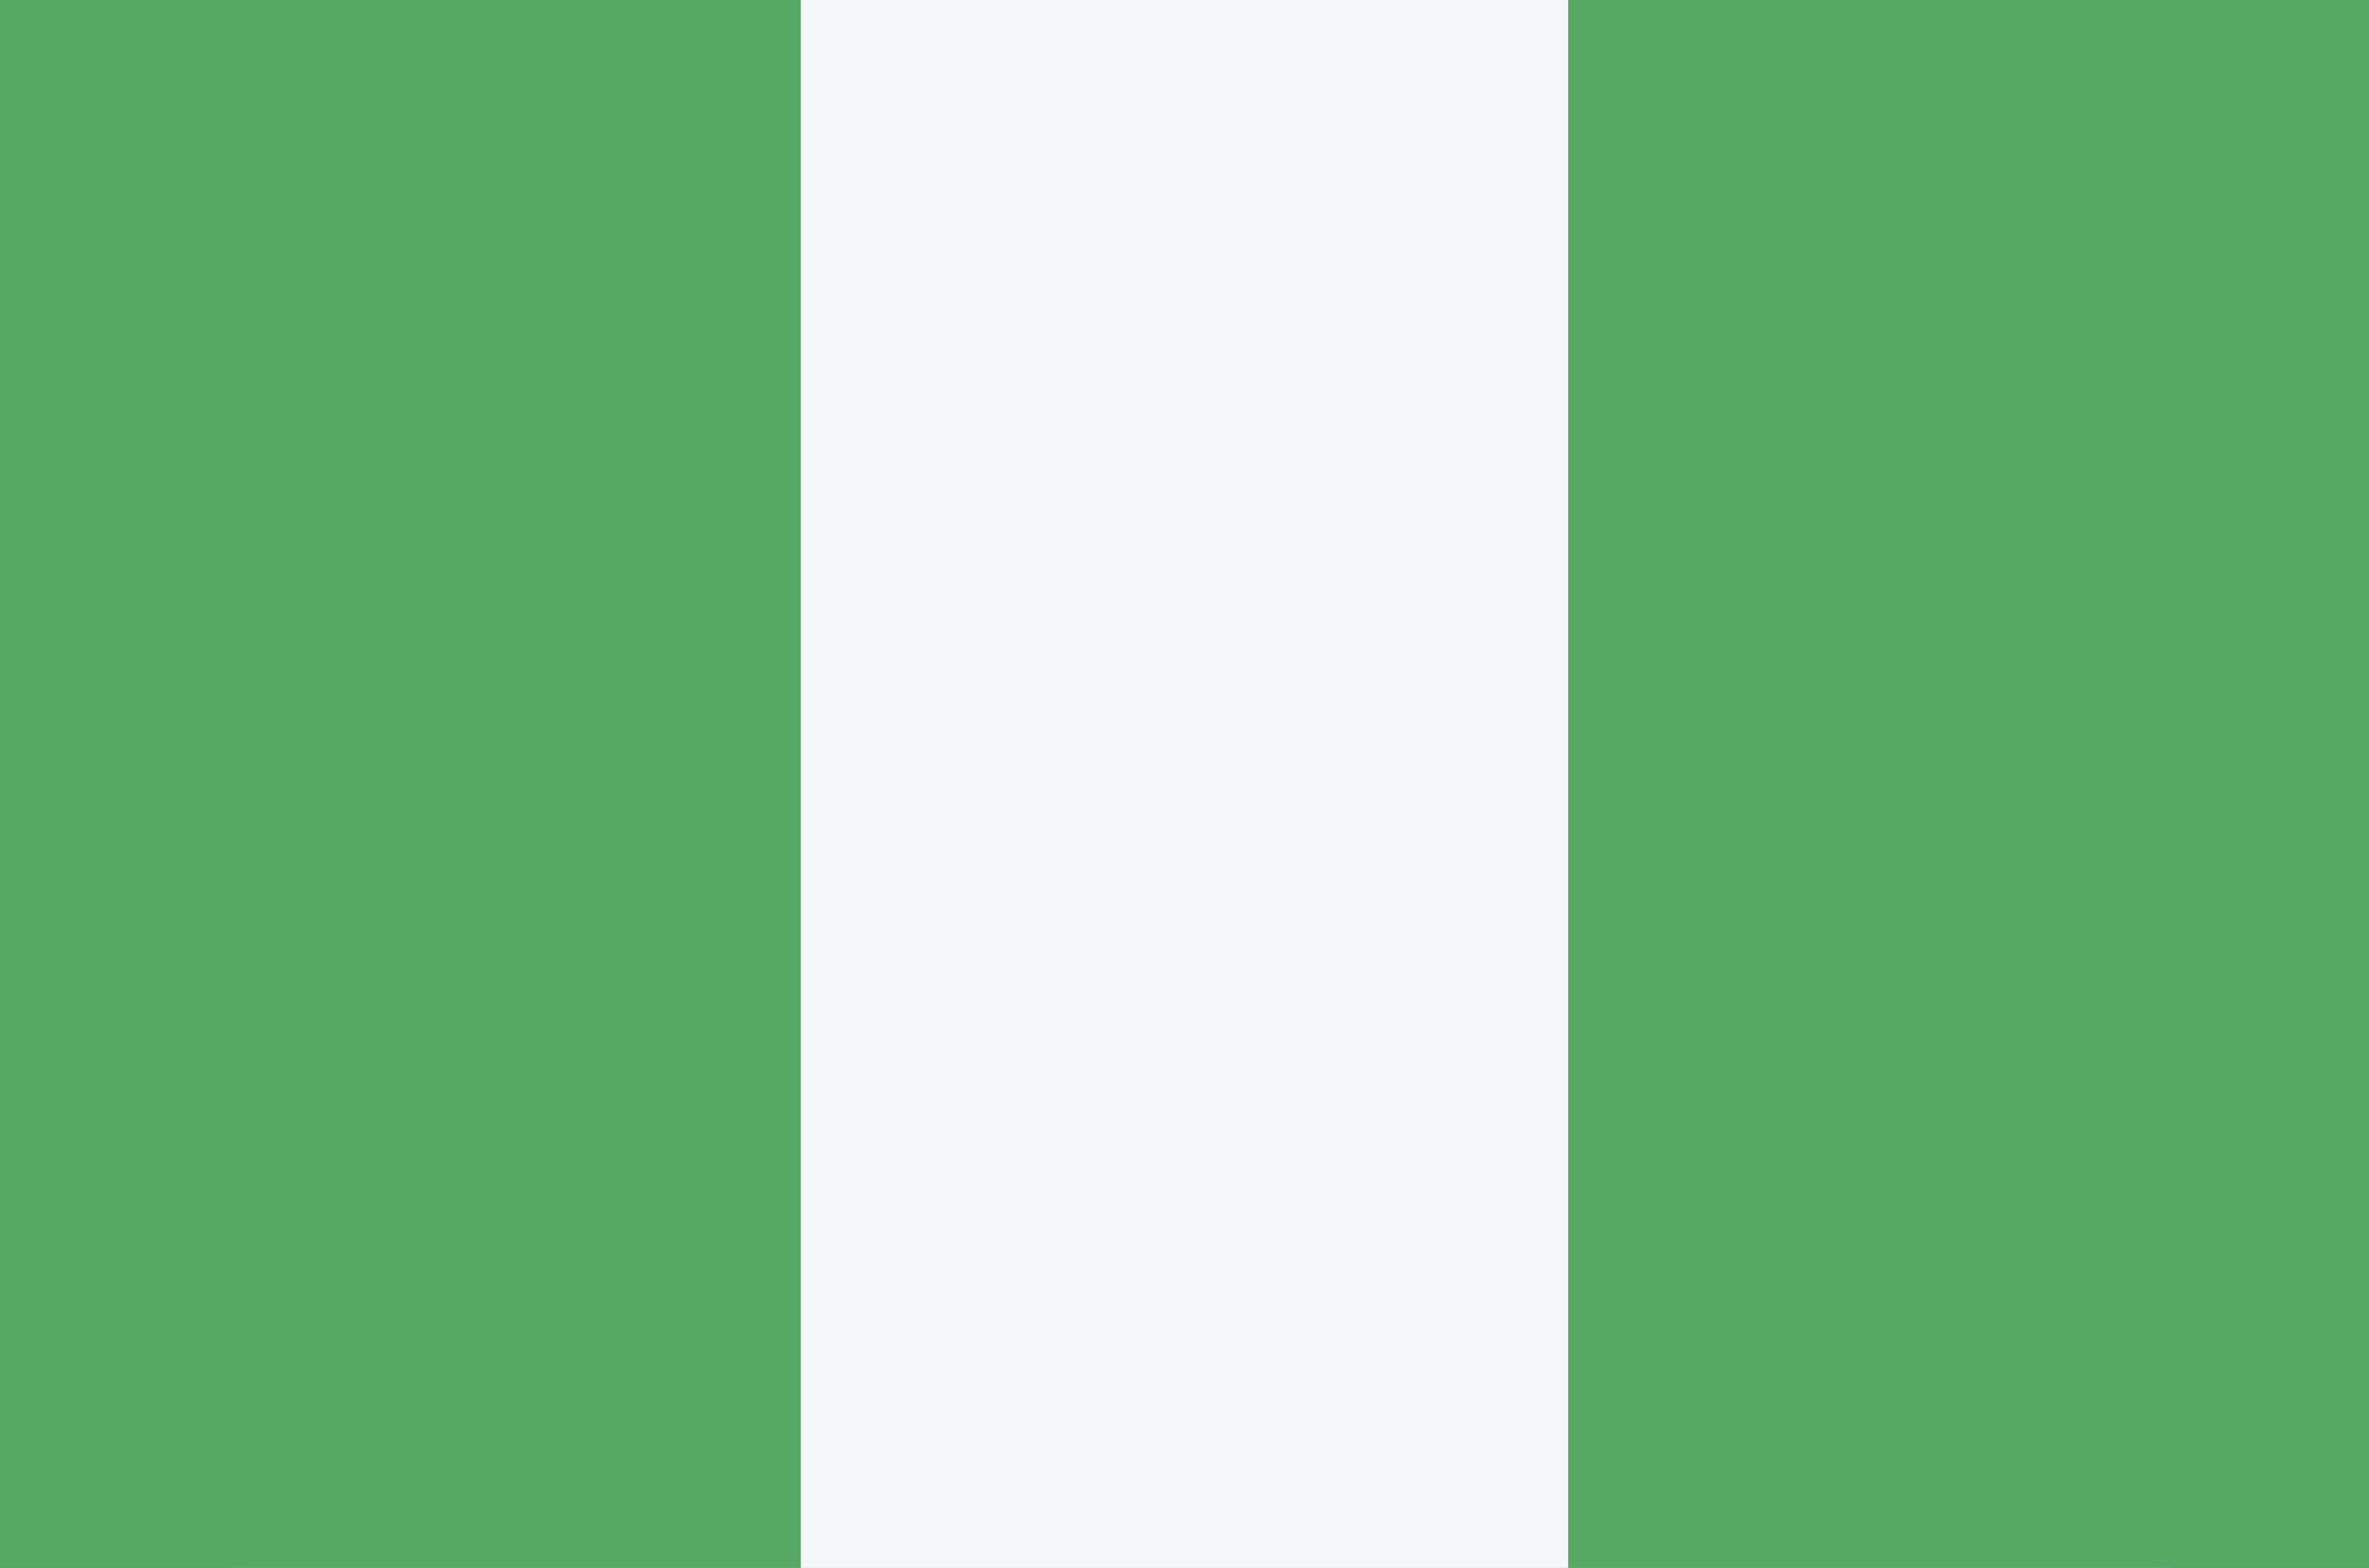
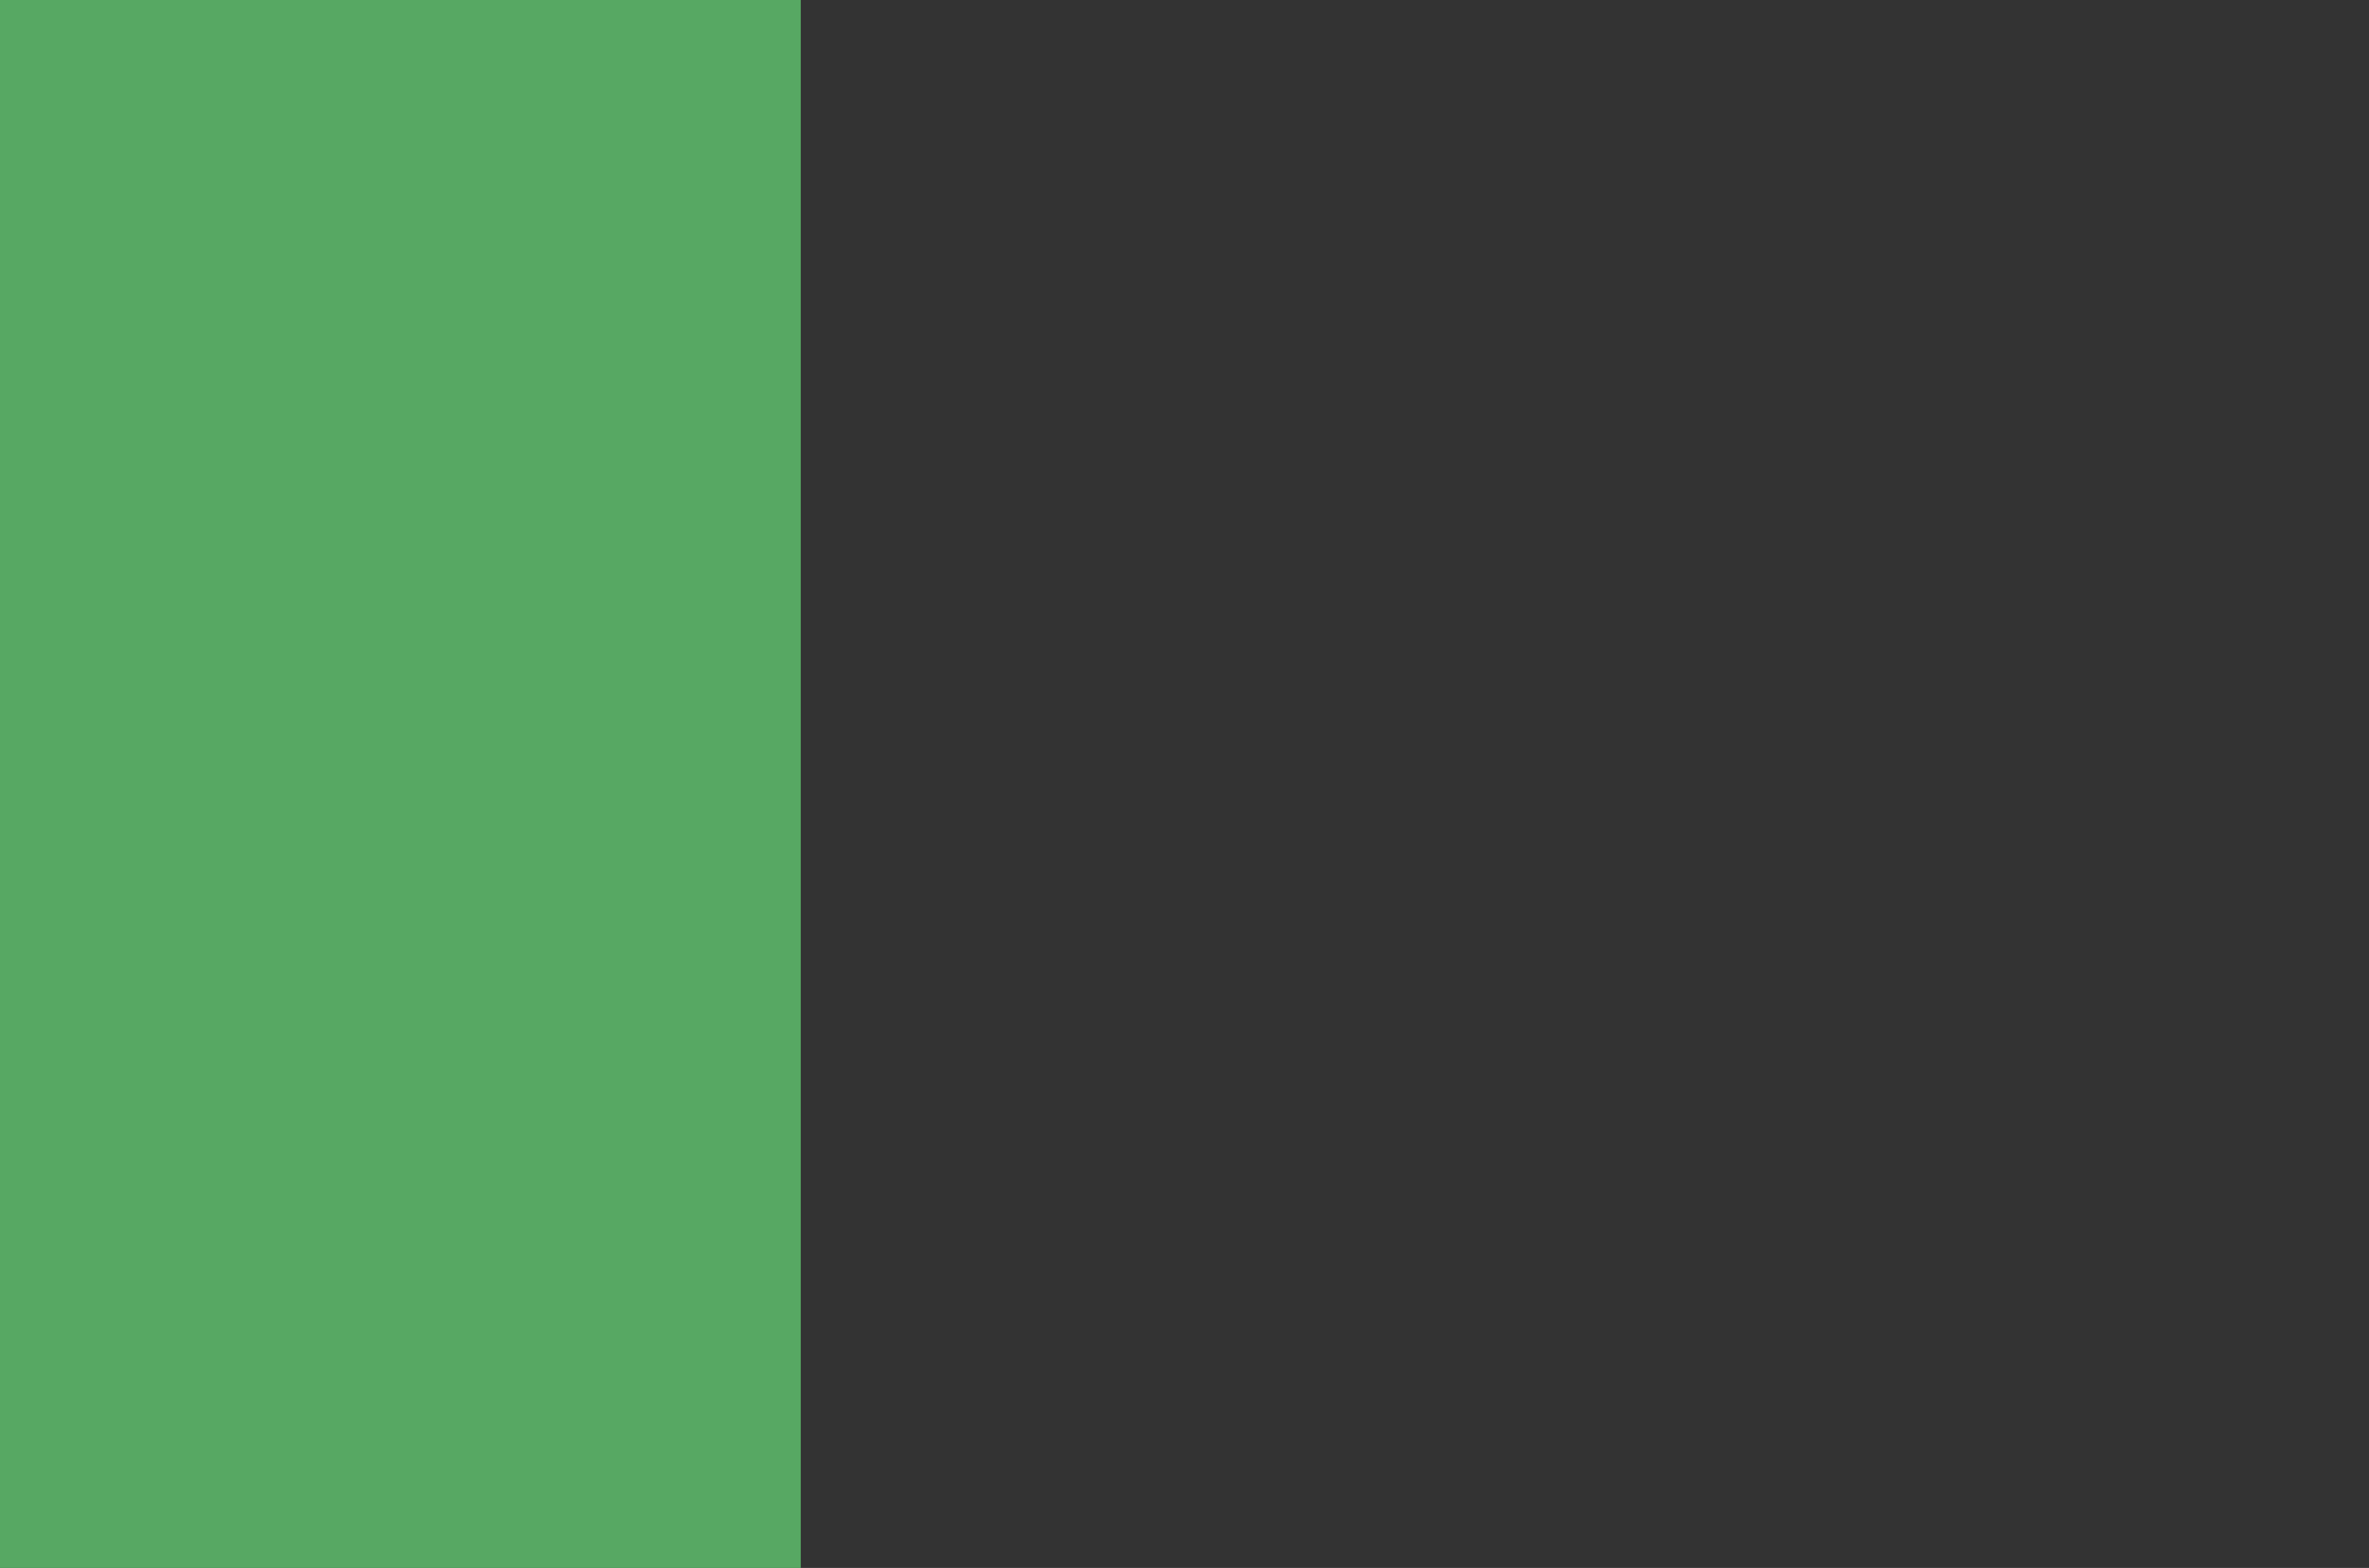
<svg xmlns="http://www.w3.org/2000/svg" id="NG.png" width="24.339" height="16.112" viewBox="0 0 71 47">
  <rect x="0" y="0" width="71" height="47" fill="#333333" stroke="none" />
  <defs>
    <style>
      .cls-1 {
        fill: #f5f7fa;
      }

      .cls-2 {
        fill: #57a863;
      }
    </style>
  </defs>
-   <rect id="Rounded_Rectangle_7_copy" data-name="Rounded Rectangle 7 copy" class="cls-1" x="1" width="70" height="47" rx="6.364" ry="6.364" />
-   <rect id="Rectangle_1_copy_15" data-name="Rectangle 1 copy 15" class="cls-2" x="47" width="24" height="47" />
  <rect id="Rectangle_1_copy_16" data-name="Rectangle 1 copy 16" class="cls-2" width="24" height="47" />
</svg>